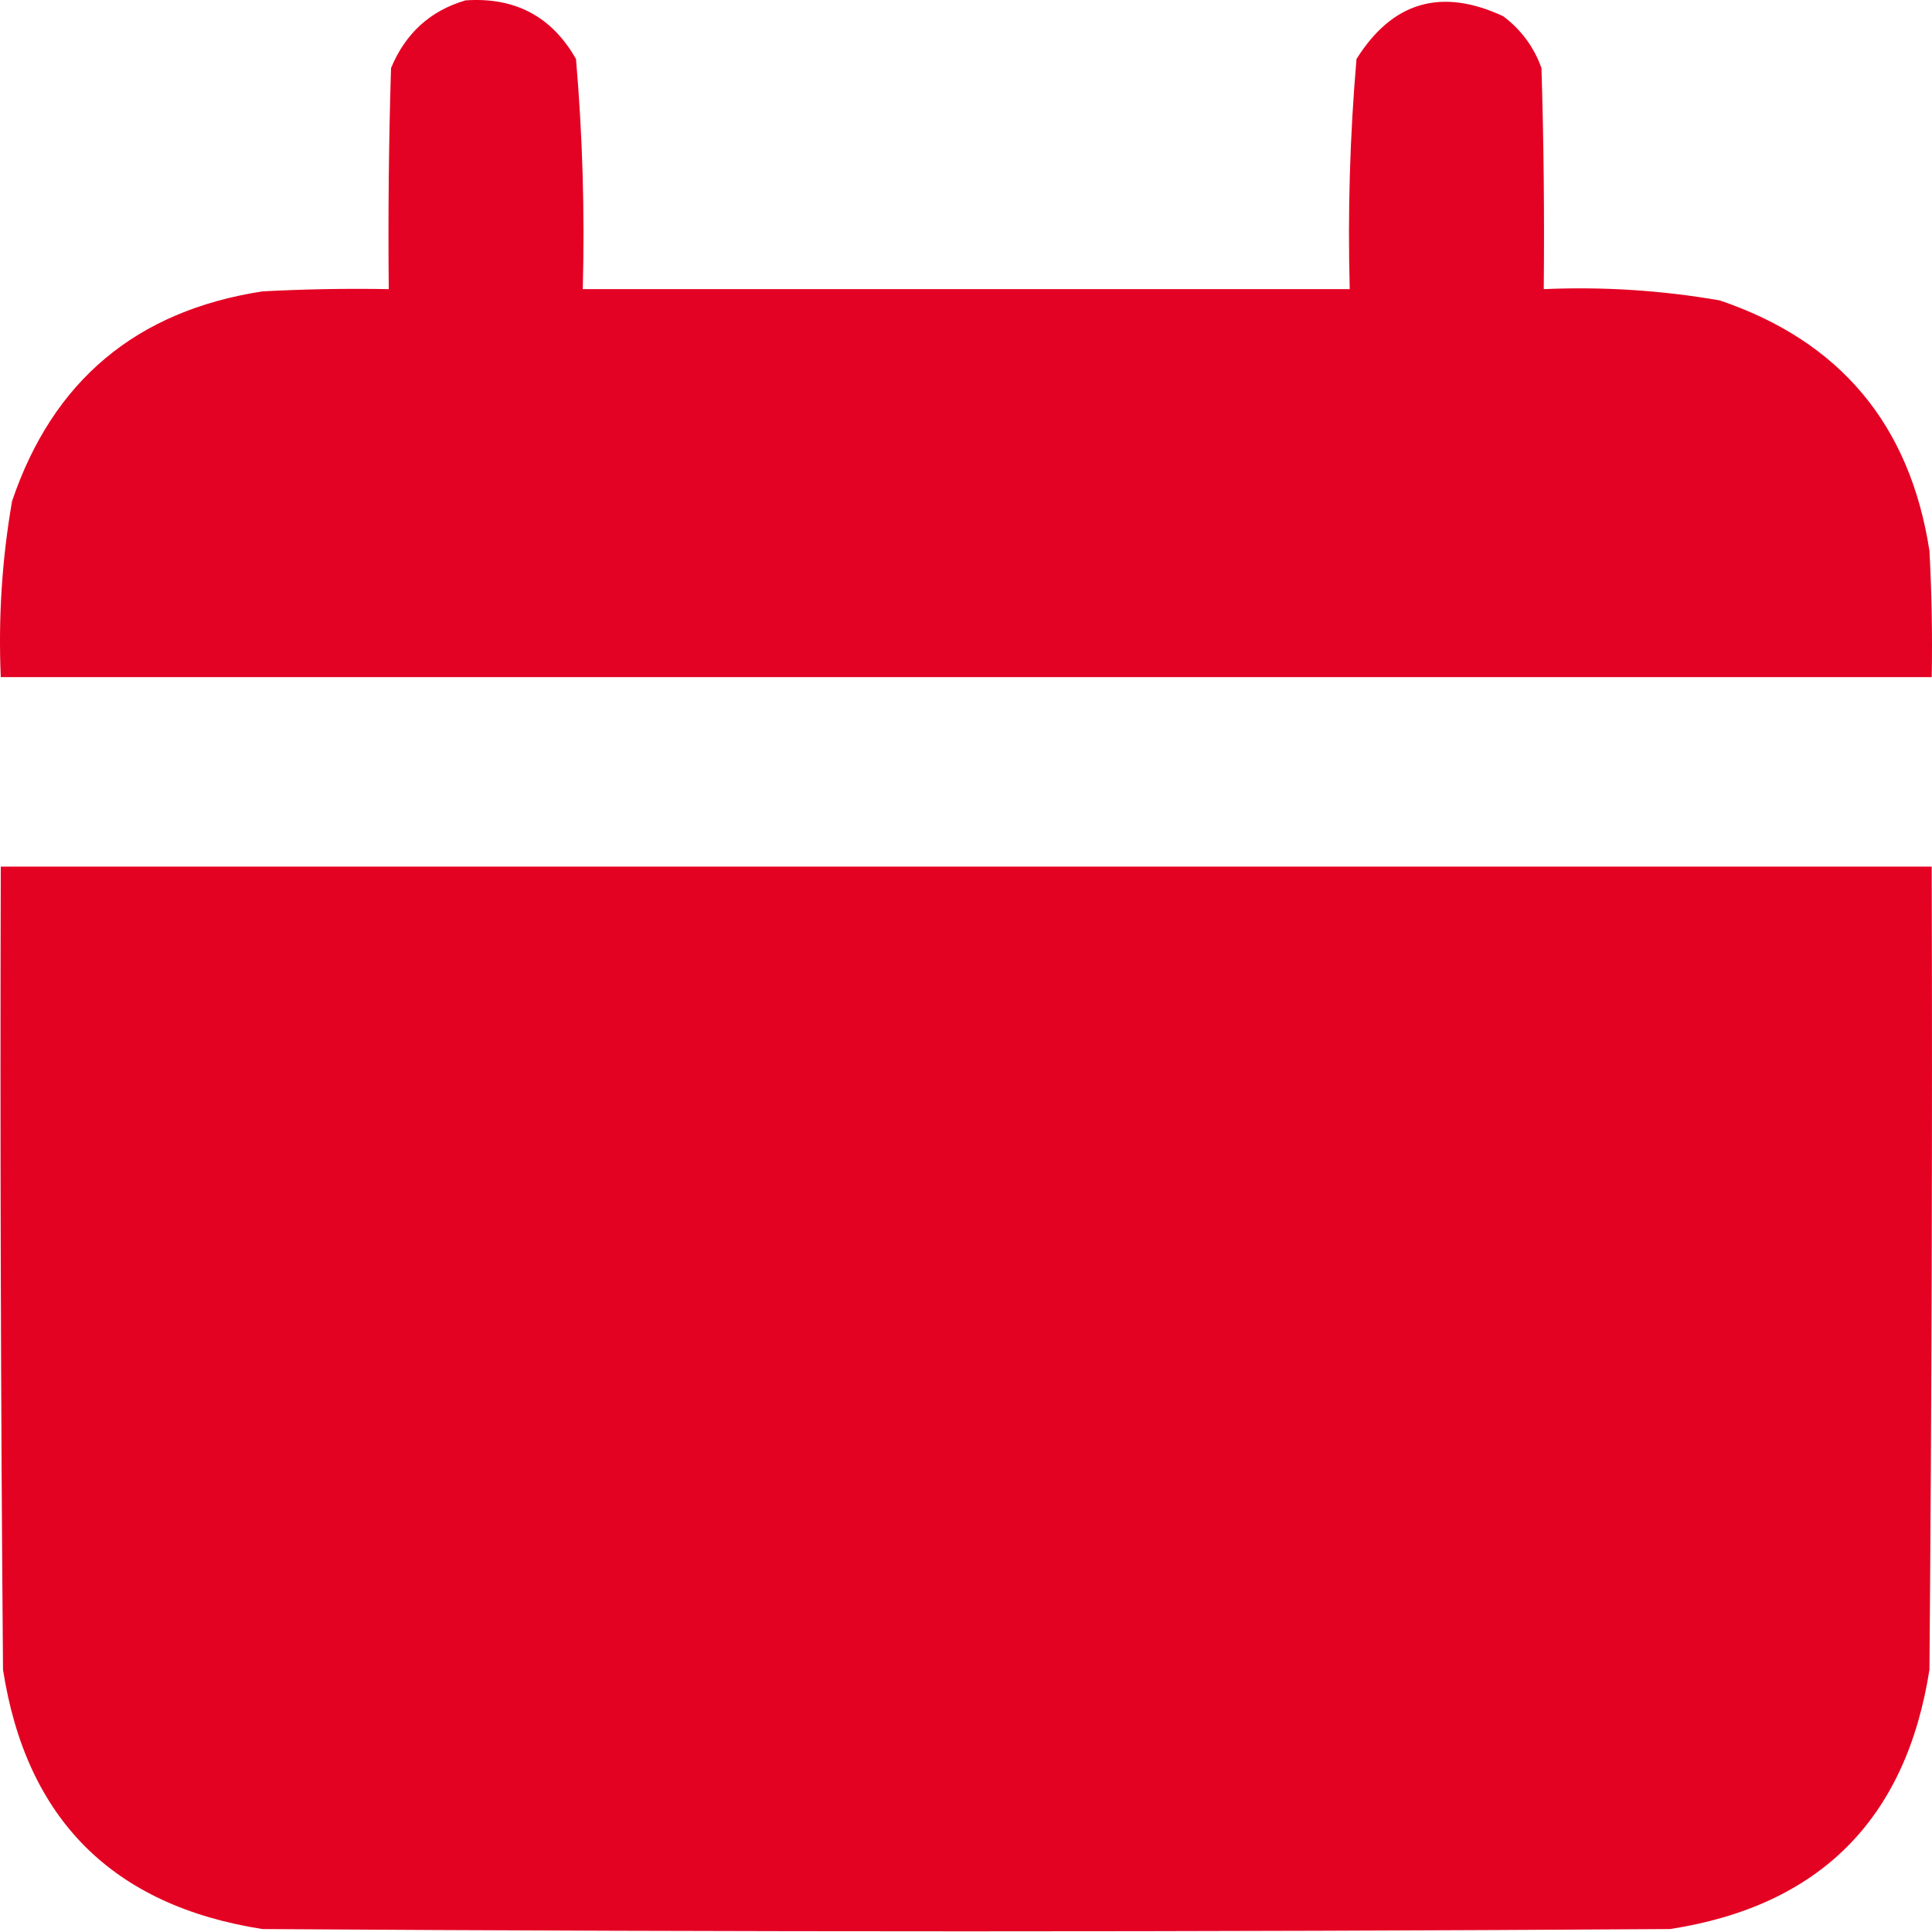
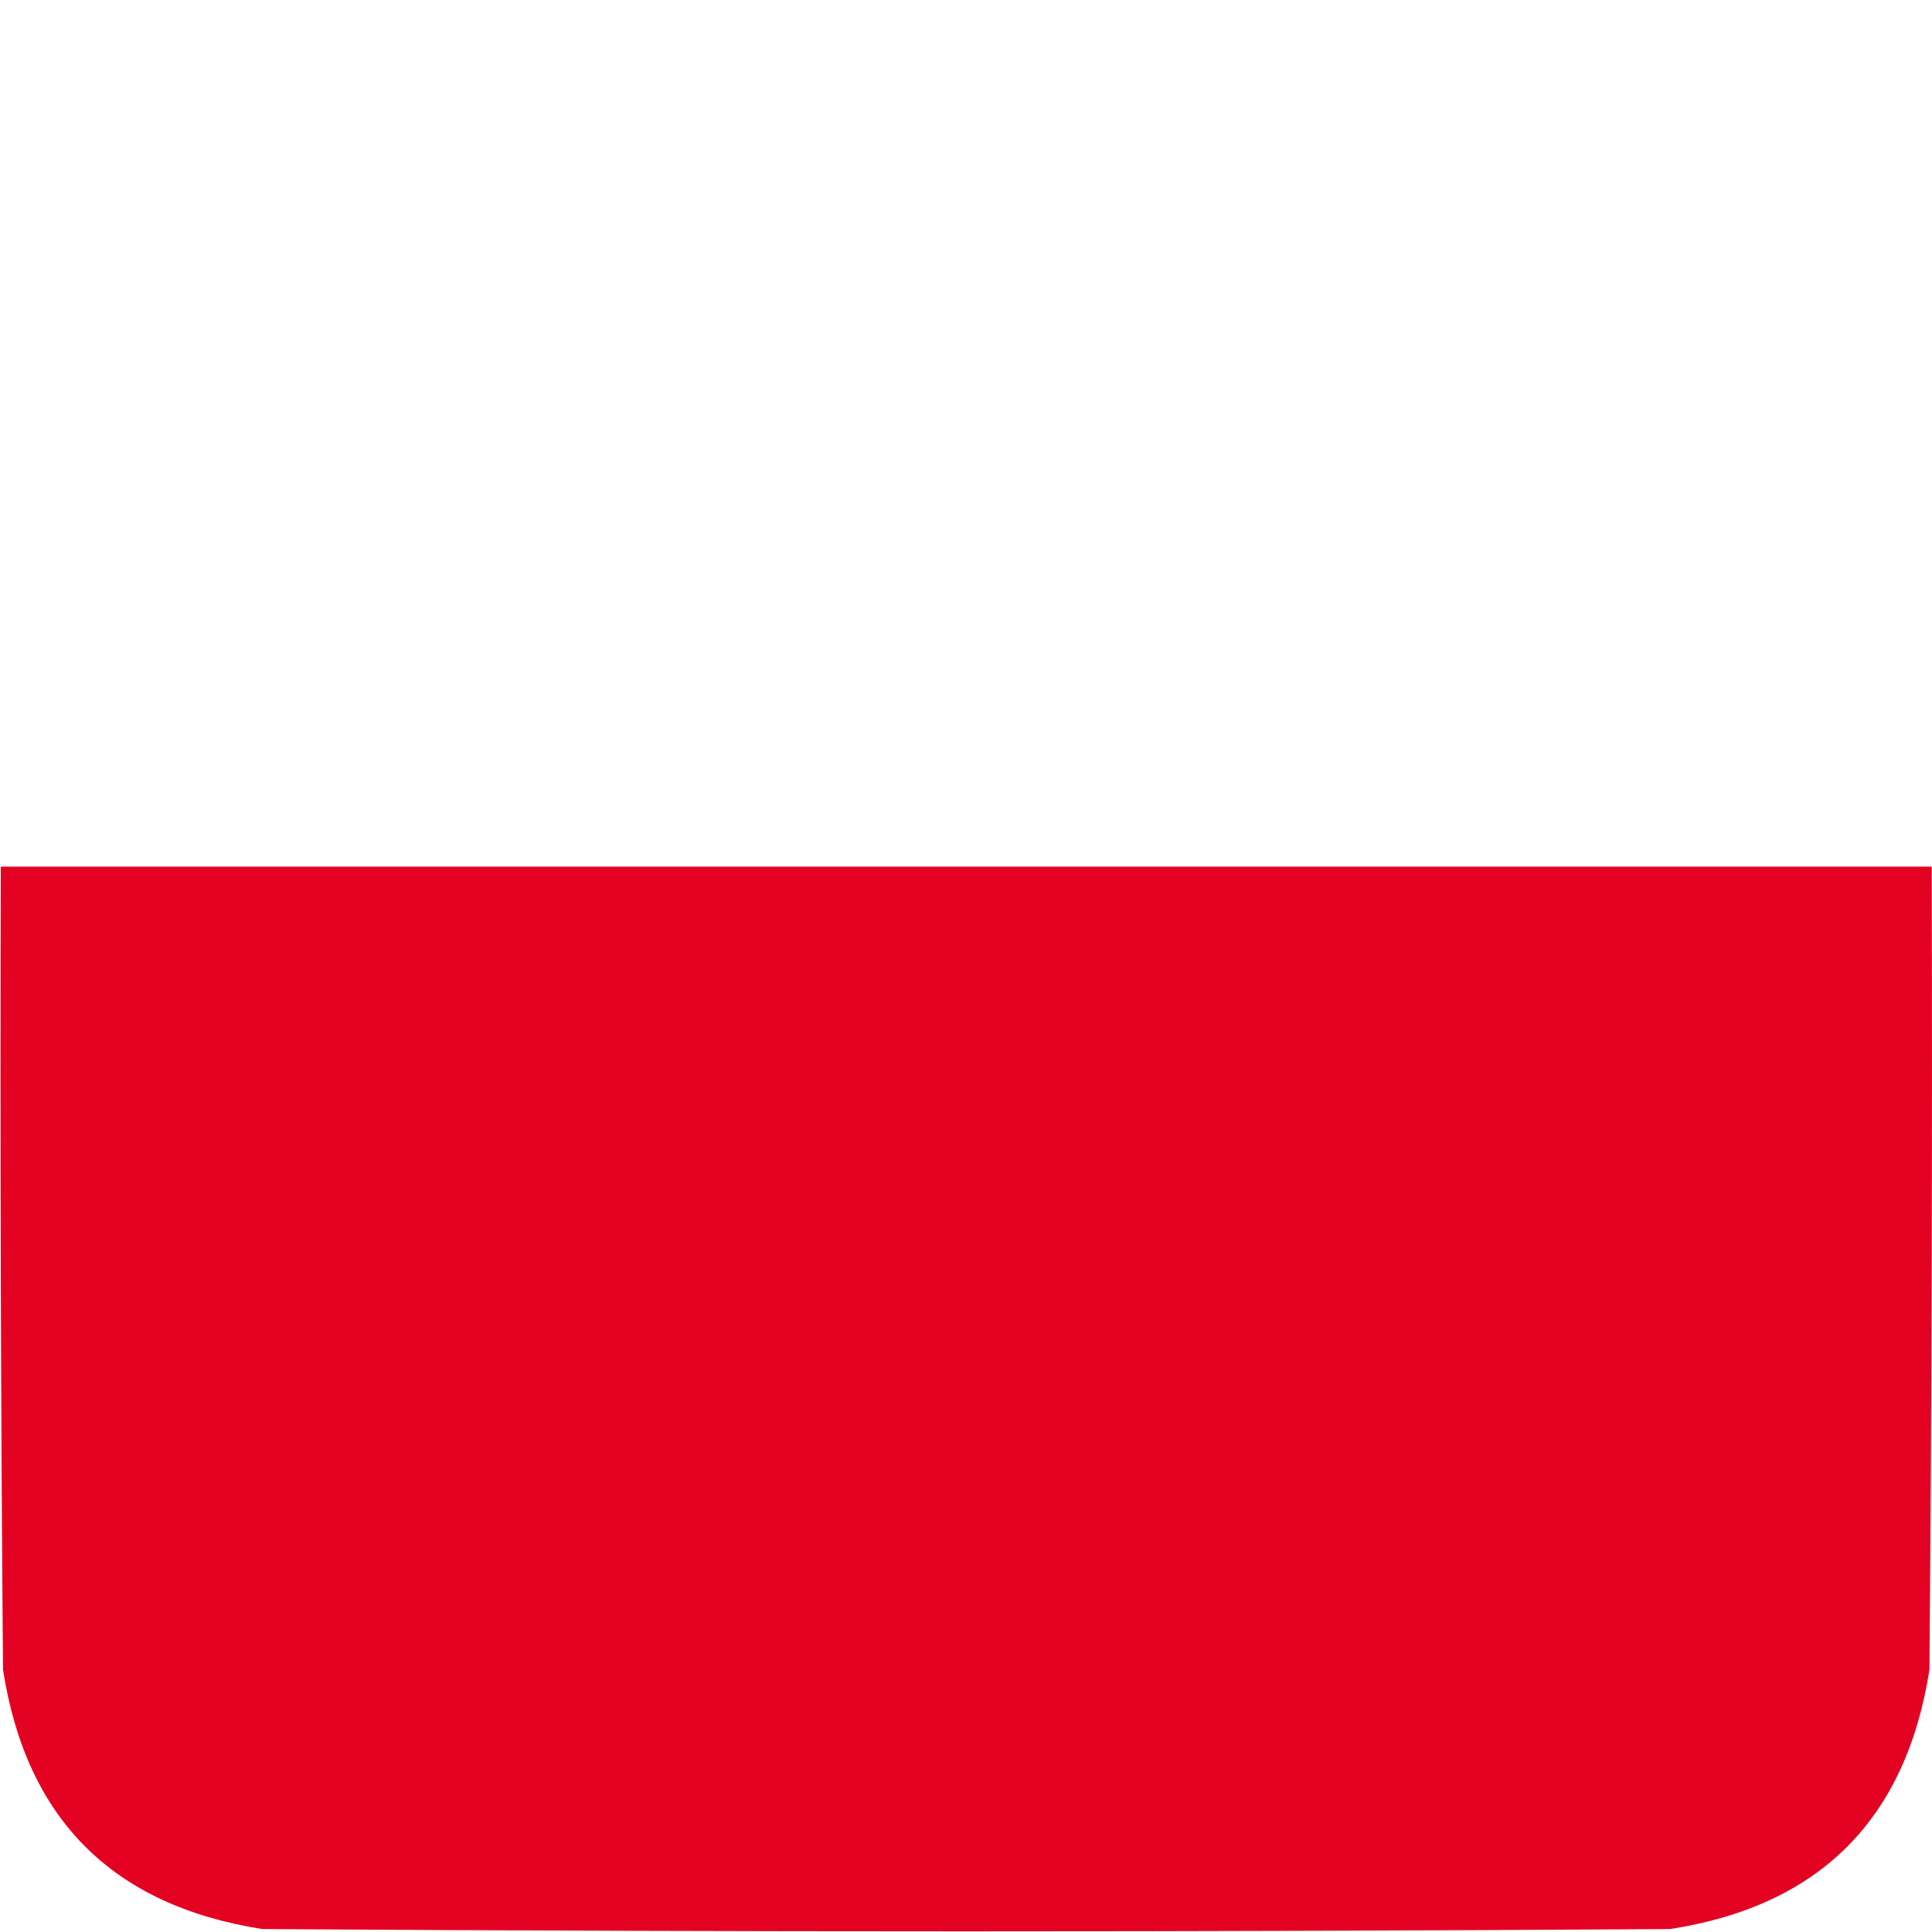
<svg xmlns="http://www.w3.org/2000/svg" width="50" height="50" viewBox="0 0 50 50" fill="none">
-   <path opacity="0.99" fill-rule="evenodd" clip-rule="evenodd" d="M12.046 0.01C13.328 -0.079 14.282 0.427 14.907 1.528C15.077 3.505 15.135 5.49 15.082 7.483C21.698 7.483 28.314 7.483 34.931 7.483C34.877 5.49 34.936 3.505 35.106 1.528C36.035 0.045 37.3 -0.325 38.901 0.419C39.367 0.768 39.697 1.215 39.893 1.761C39.952 3.668 39.971 5.575 39.952 7.483C41.482 7.416 43 7.513 44.505 7.774C47.619 8.827 49.429 10.987 49.934 14.255C49.993 15.344 50.012 16.433 49.993 17.524C33.335 17.524 16.678 17.524 0.02 17.524C-0.046 15.993 0.051 14.475 0.312 12.97C1.368 9.853 3.528 8.043 6.792 7.541C7.881 7.483 8.971 7.463 10.061 7.483C10.042 5.575 10.061 3.668 10.12 1.761C10.493 0.862 11.135 0.278 12.046 0.01Z" fill="#E30022" />
  <path opacity="0.992" fill-rule="evenodd" clip-rule="evenodd" d="M0.02 22.428C16.677 22.428 33.335 22.428 49.992 22.428C50.012 29.355 49.992 36.283 49.934 43.211C49.328 47.086 47.09 49.324 43.221 49.924C31.078 50.002 18.935 50.002 6.792 49.924C2.916 49.318 0.678 47.08 0.078 43.211C0.02 36.283 0.001 29.355 0.02 22.428Z" fill="#E30022" />
</svg>